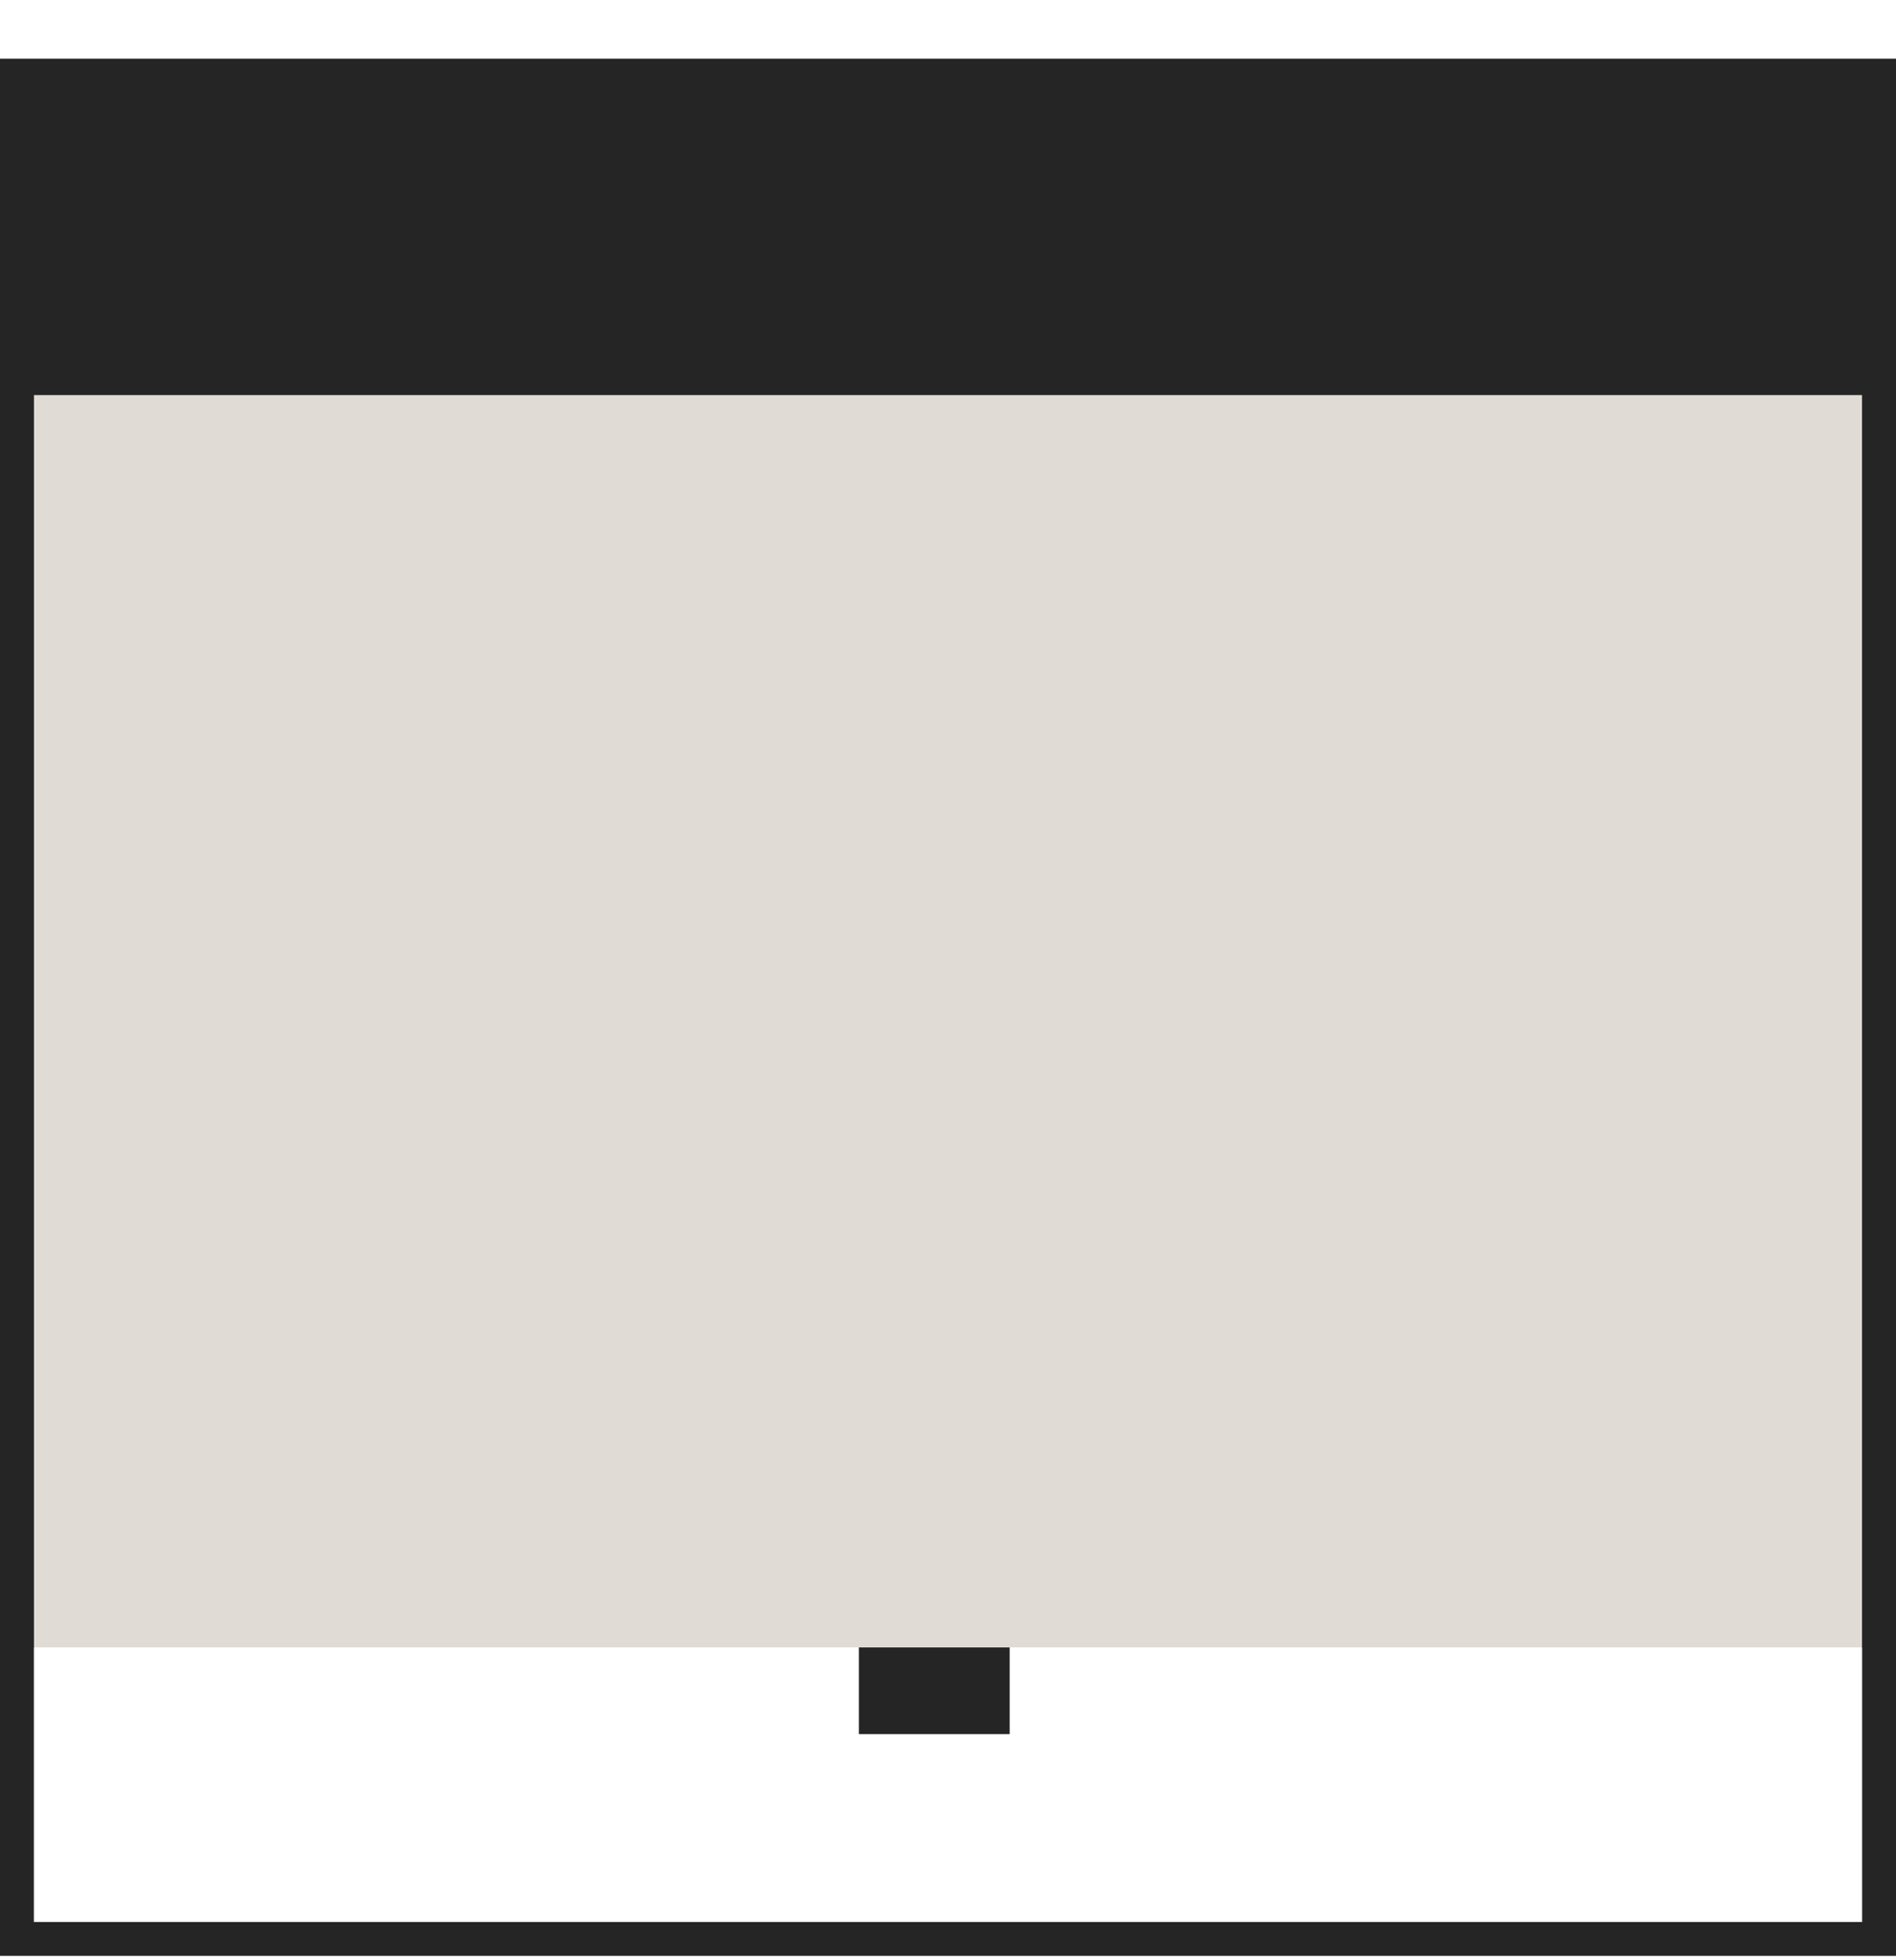
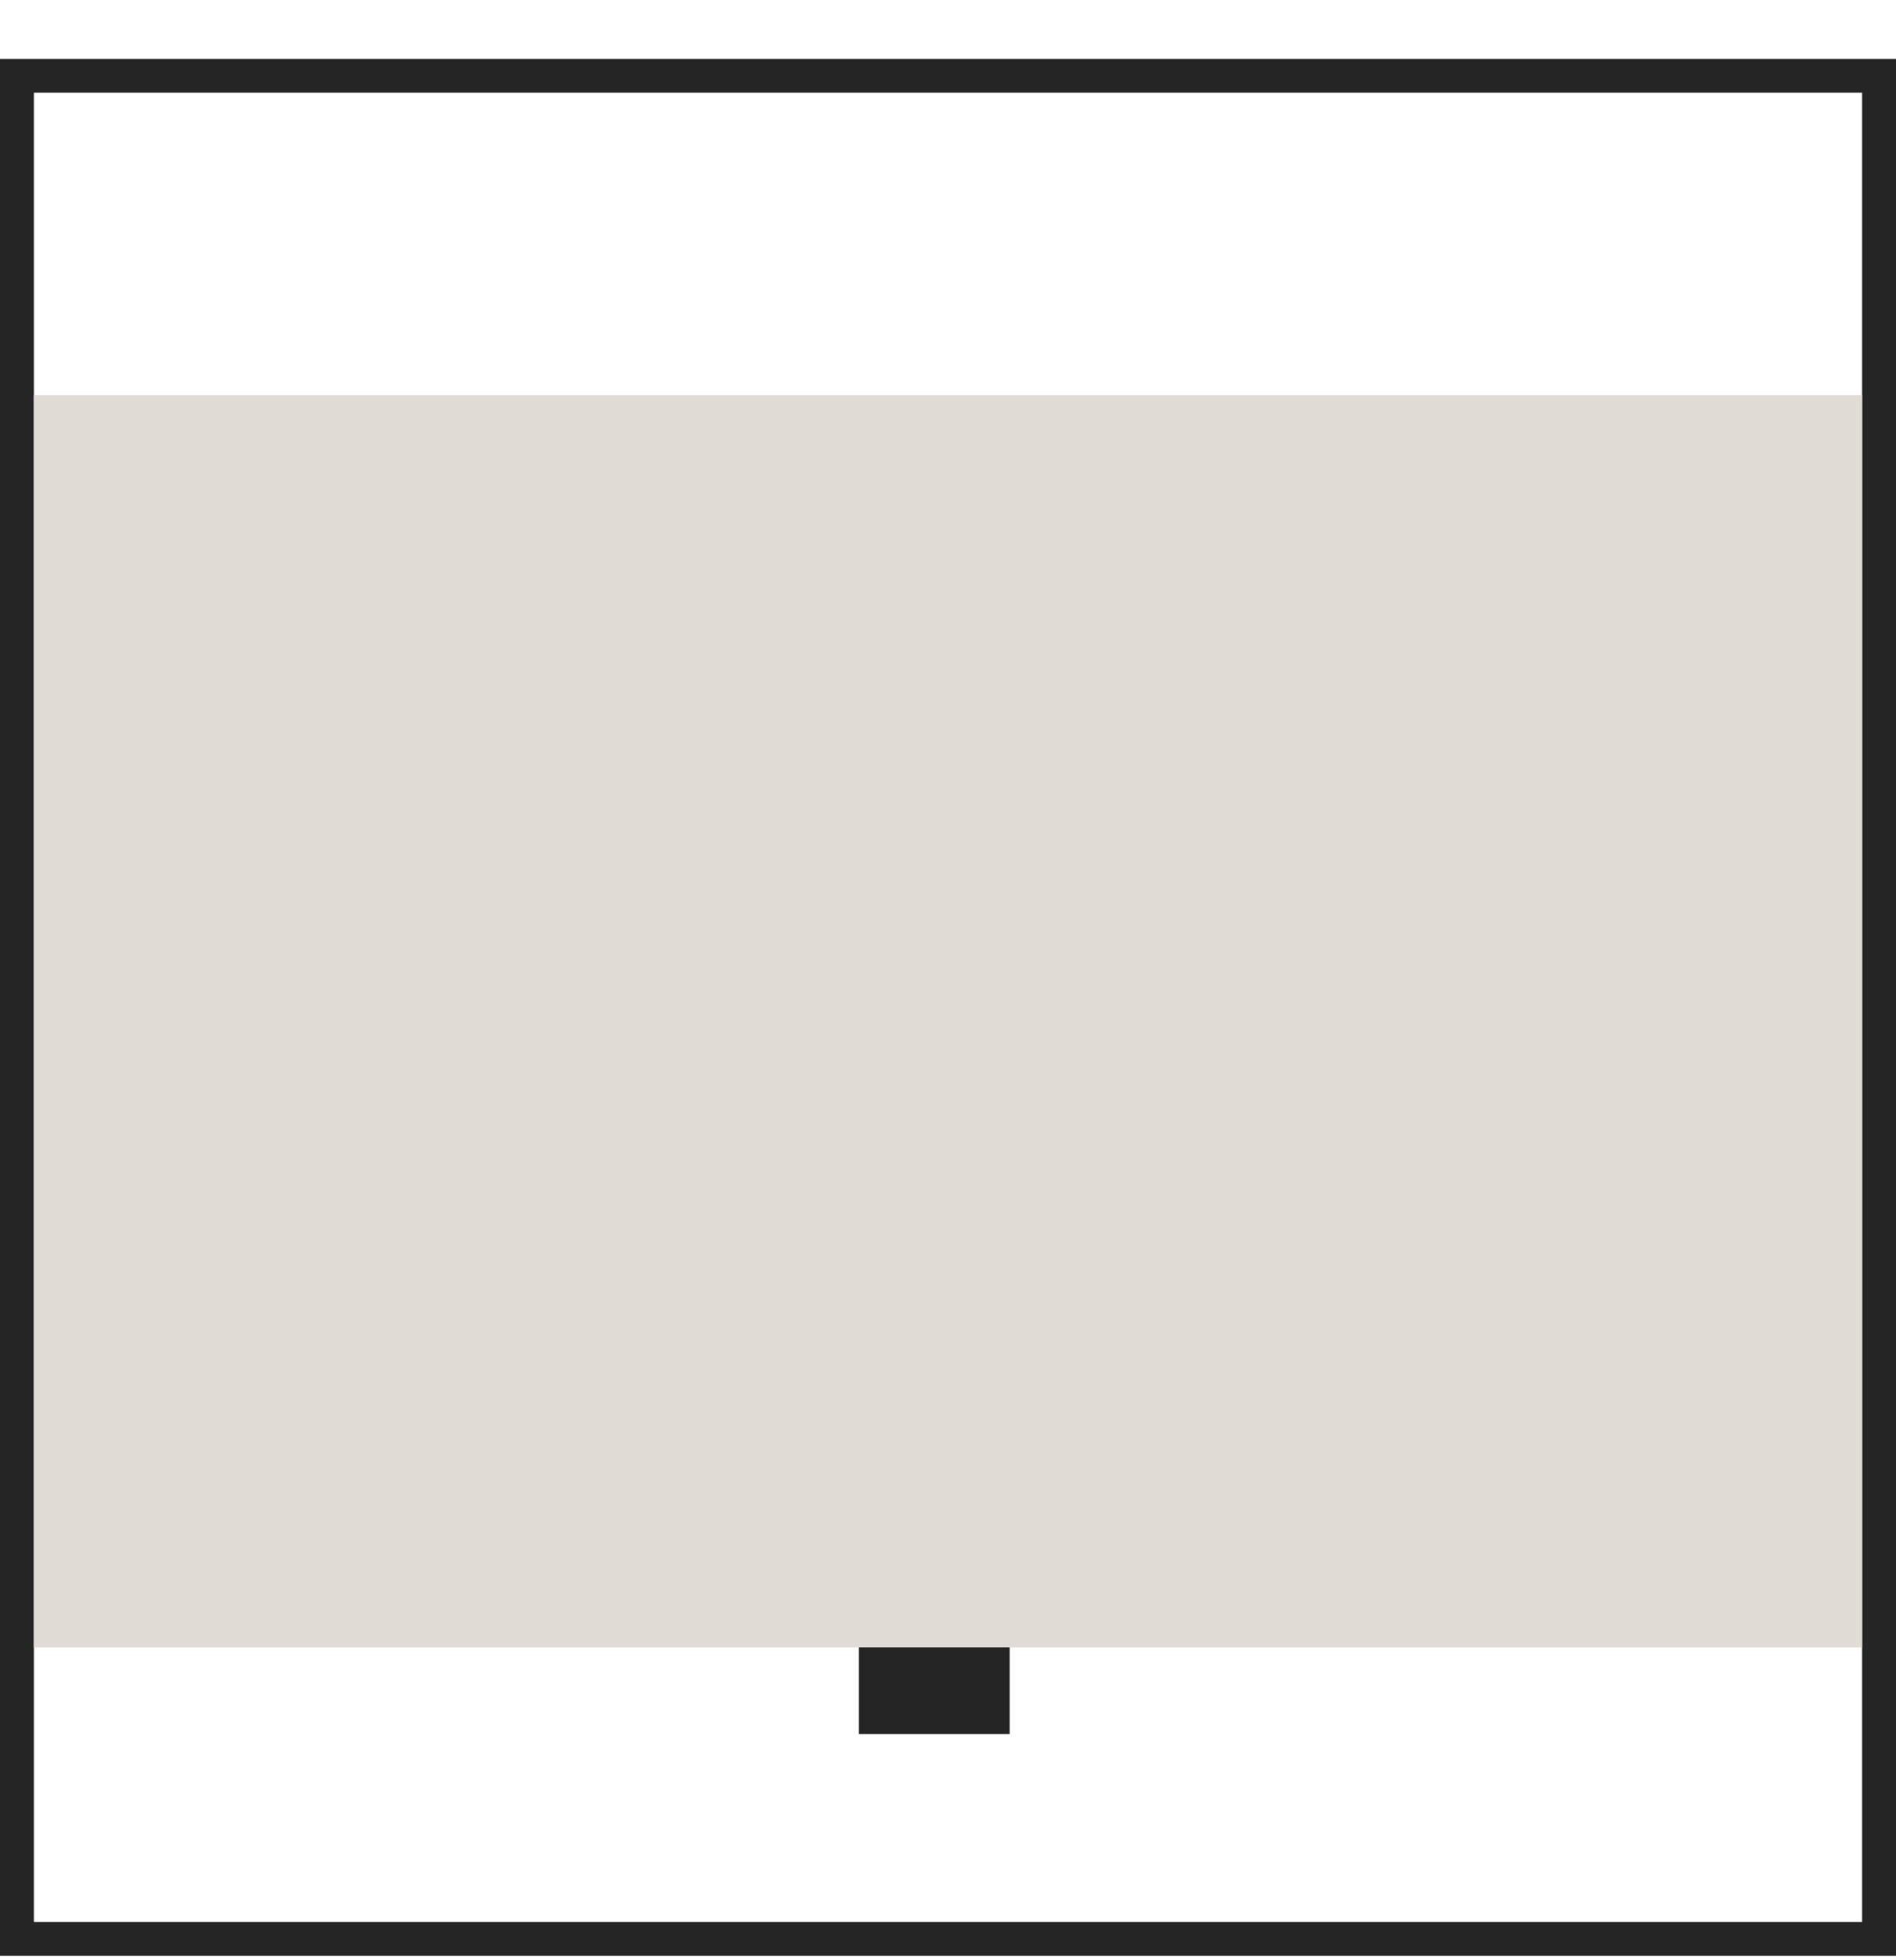
<svg xmlns="http://www.w3.org/2000/svg" width="30" height="31" viewBox="0 0 30 31" fill="none">
  <path d="M29.464 1.466V30.395H0.536V1.466H29.464ZM30 0.931H0V30.931H30V0.931Z" fill="#252525" />
-   <path d="M30 0.931H0V6.25H30V0.931Z" fill="#252525" />
  <path d="M29.464 6.25H0.535V26.053H29.464V6.25Z" fill="#E0DCD5" />
-   <path d="M0.536 6.25H0V26.055H0.536V6.25ZM30 6.25H29.464V26.055H30V6.25Z" fill="#252525" />
  <path d="M15.976 26.053H13.59V27.424H15.976V26.053Z" fill="#252525" />
</svg>